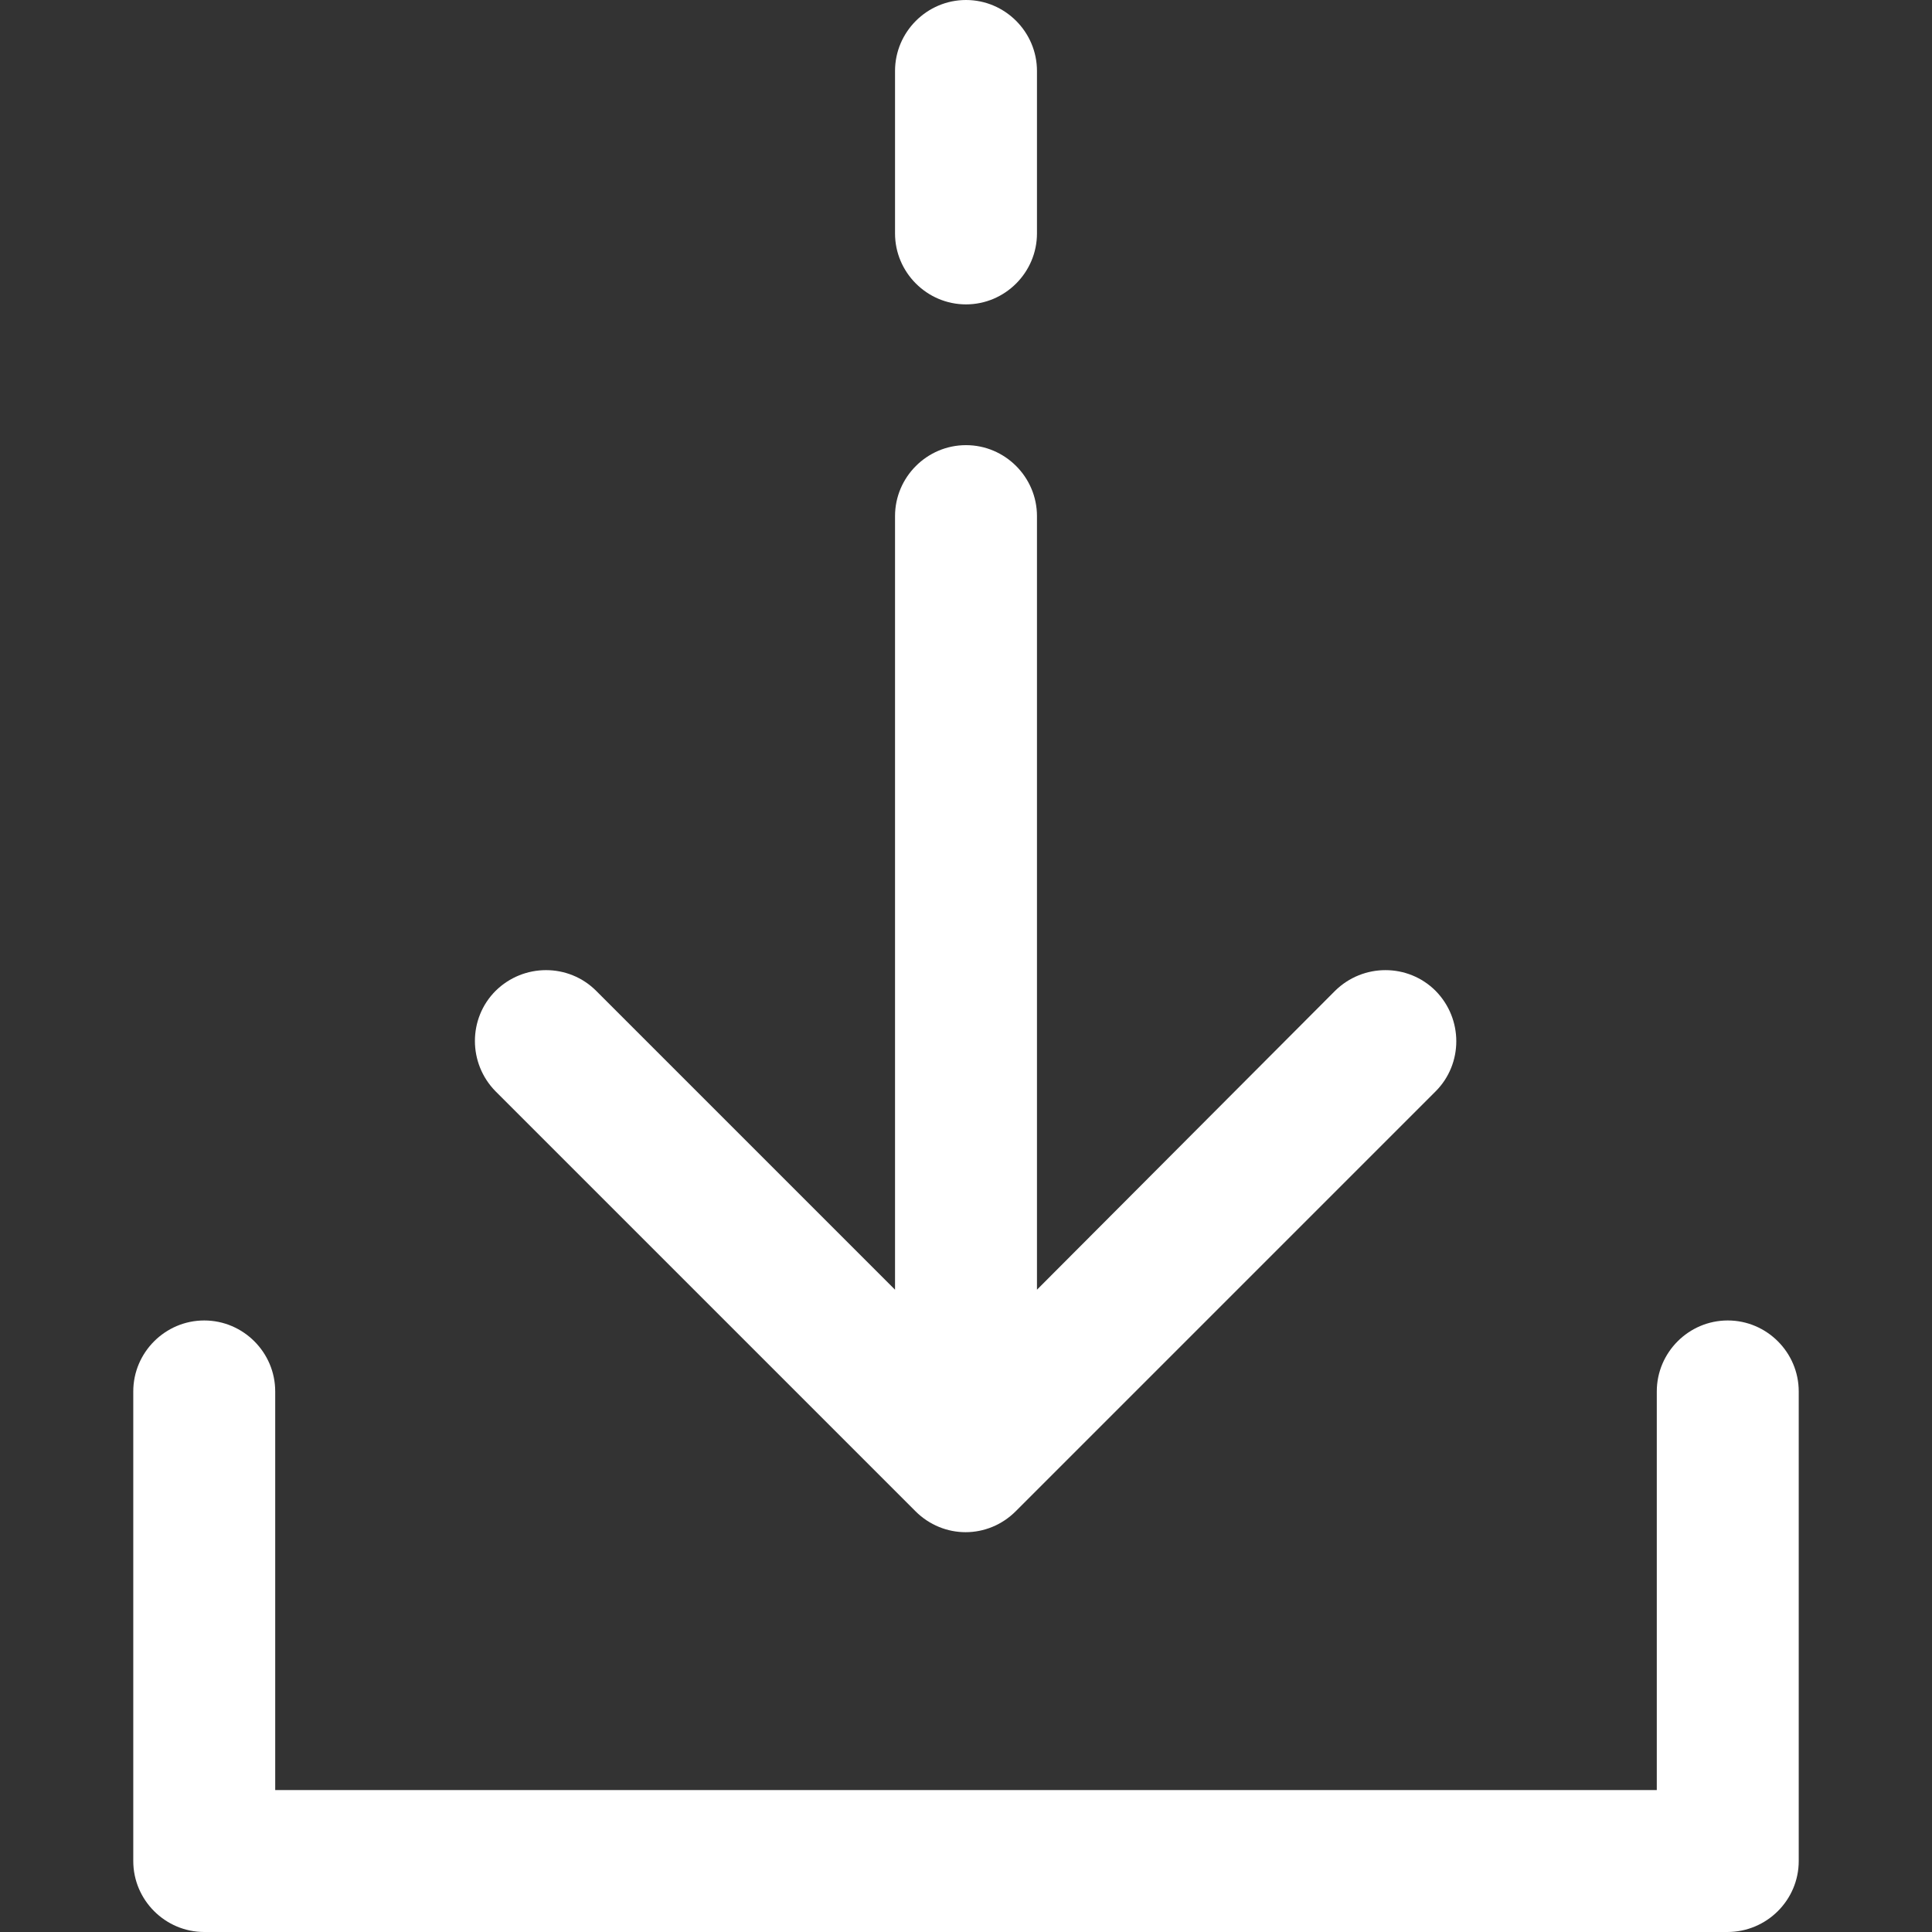
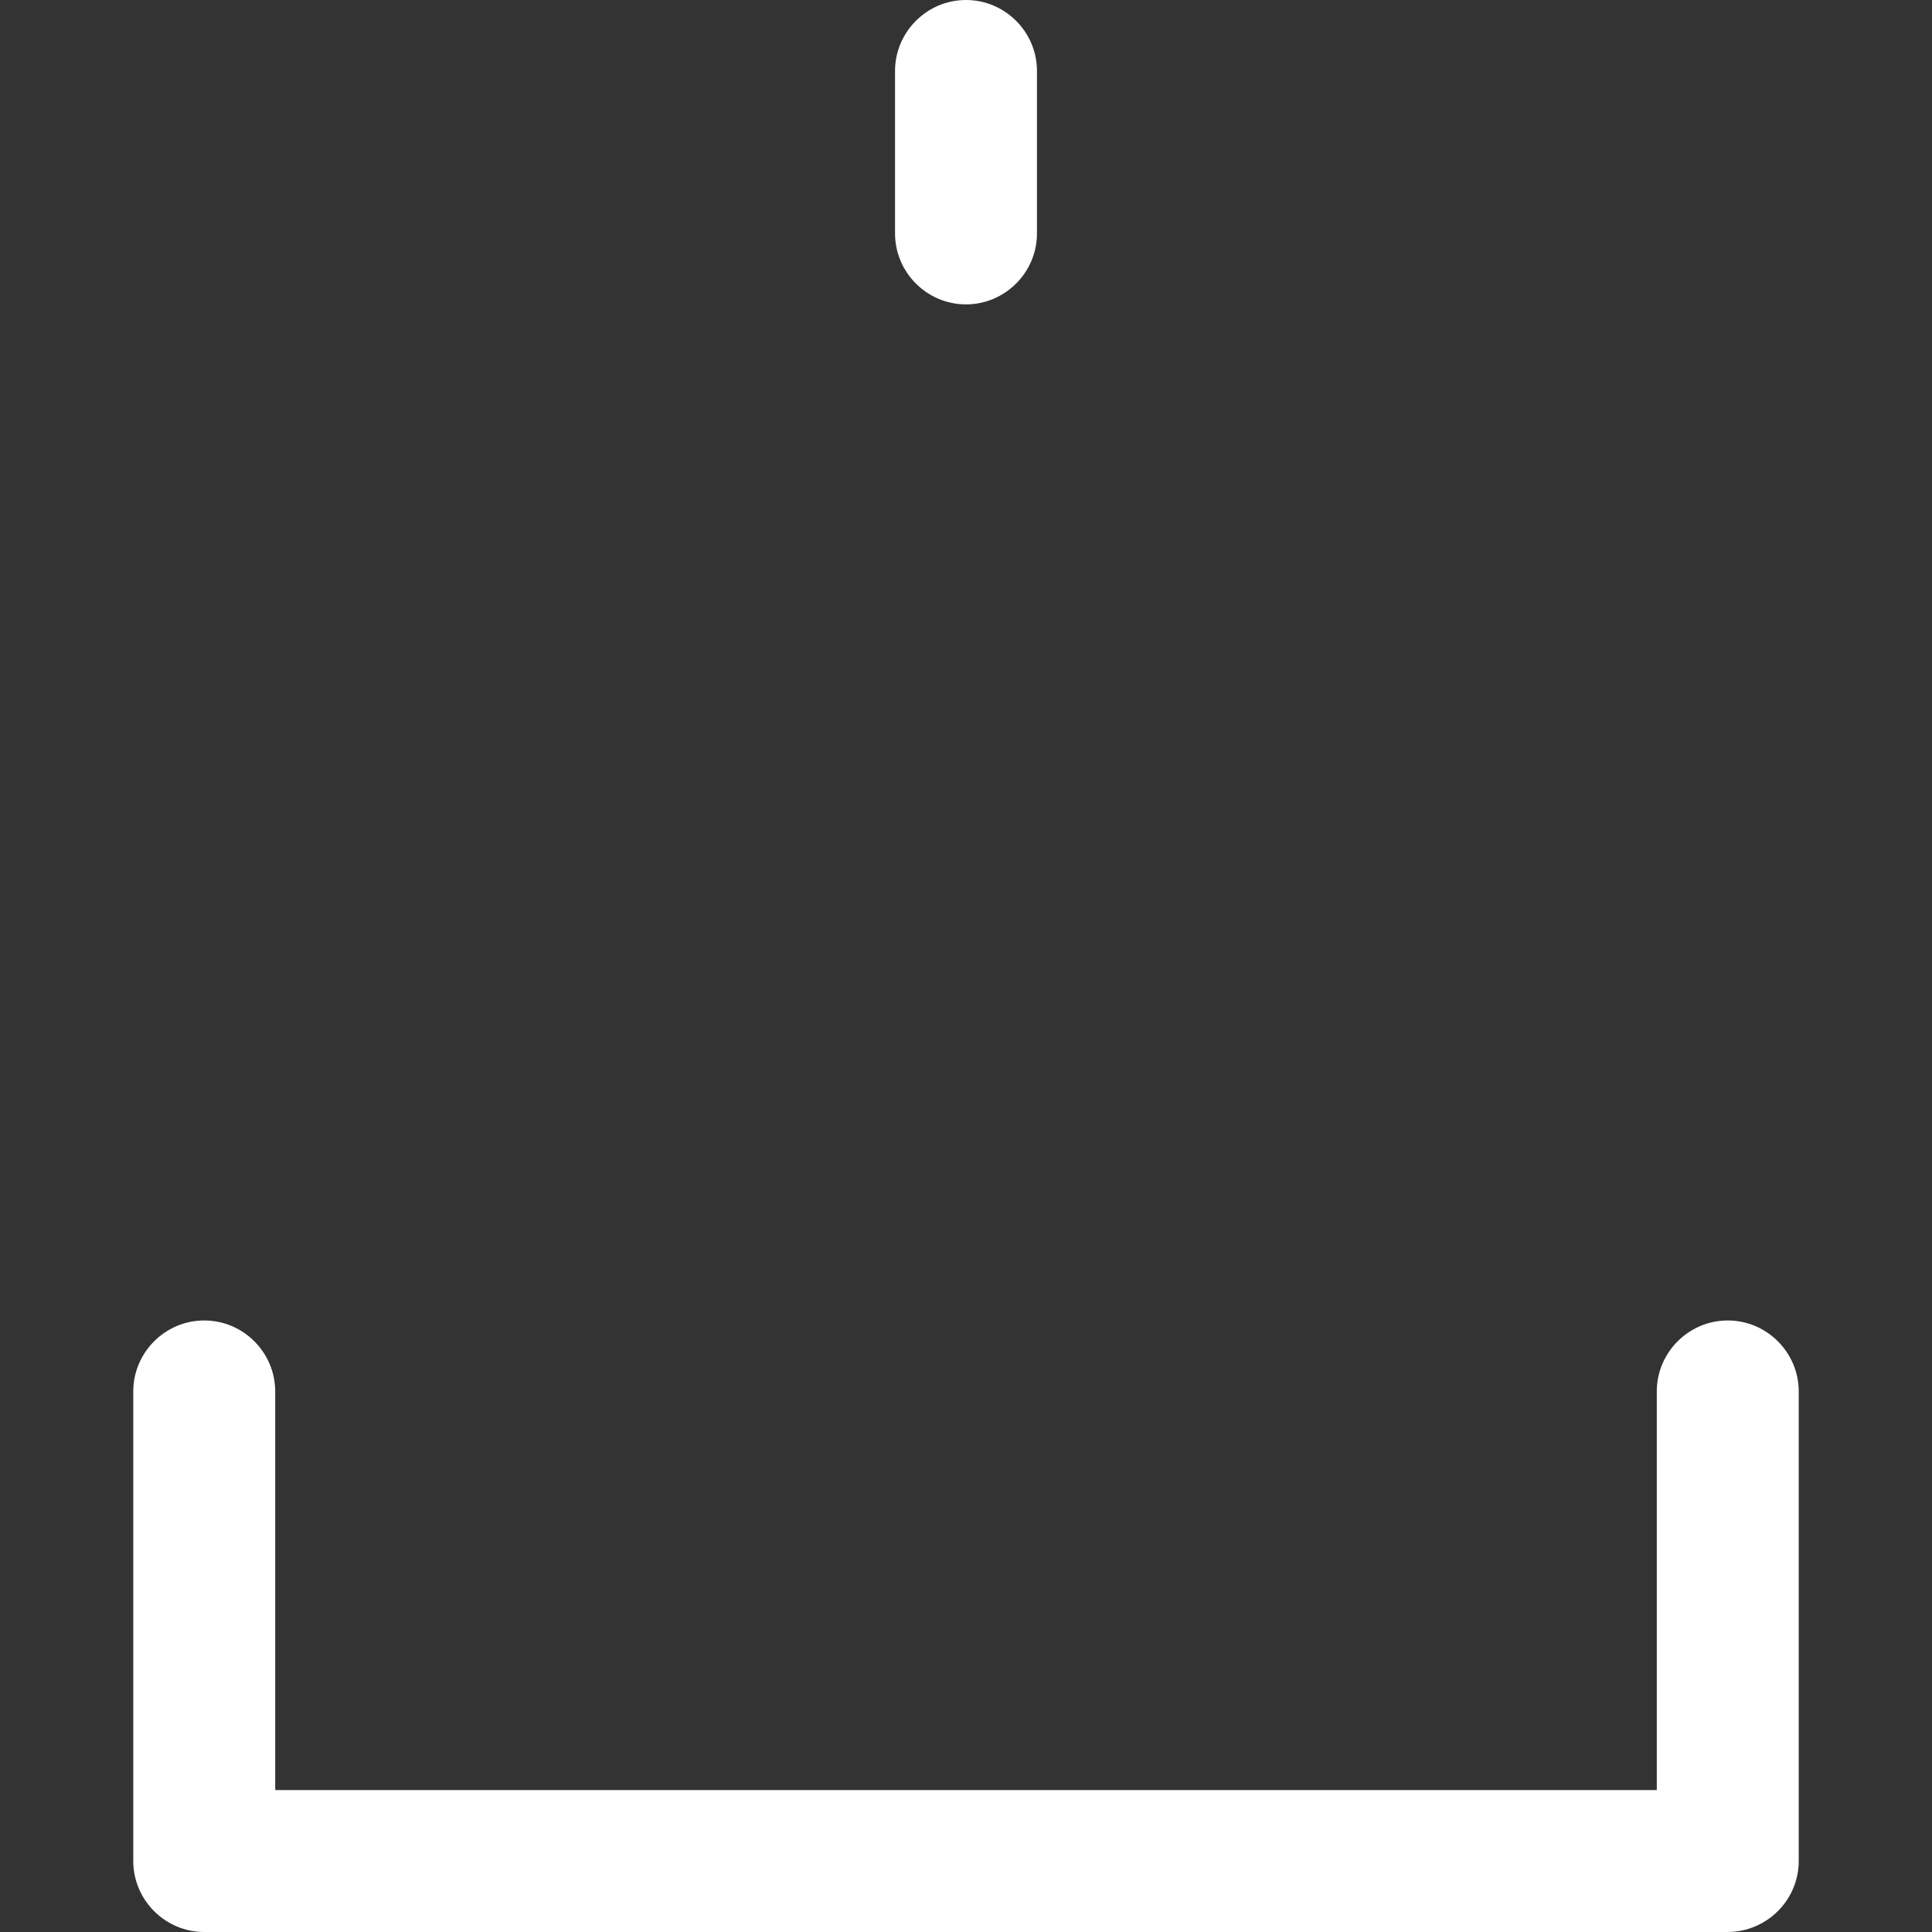
<svg xmlns="http://www.w3.org/2000/svg" version="1.1" id="Layer_1" x="0px" y="0px" viewBox="0 0 490 490" style="enable-background:new 0 0 490 490;" xml:space="preserve" width="512px" height="512px" class="">
  <rect x="0" y="0" width="490" height="490" fill="#333333" stroke="none" />
  <g>
    <g>
      <g>
-         <path d="M364.1,251.3c-7-7-18.4-7-25.5,0L263,327.1V130.9c0-9.9-8.1-18-18-18c-9.9,0-18,8.1-18,18v196.2l-75.8-75.8    c-7-7-18.4-7-25.5,0c-7,7-7,18.4,0,25.5l106.5,106.5c3.5,3.5,8.1,5.3,12.7,5.3c4.6,0,9.2-1.8,12.7-5.3l106.5-106.5    C371.1,269.8,371.1,258.4,364.1,251.3z" data-original="#000000" class="active-path" data-old_color="#000000" fill="#FFFFFF" />
-       </g>
+         </g>
    </g>
    <g>
      <g>
        <path d="M245,0c-9.9,0-18,8.1-18,18v41.2c0,9.9,8.1,18,18,18c9.9,0,18-8.1,18-18V18C263,8.1,254.9,0,245,0z" data-original="#000000" class="active-path" data-old_color="#000000" fill="#FFFFFF" />
      </g>
    </g>
    <g>
      <g>
        <path d="M438.2,334.9c-9.9,0-18,8.1-18,18V454H69.8V352.9c0-9.9-8.1-18-18-18c-9.9,0-18,8.1-18,18V472c0,9.9,8.1,18,18,18h386.3    c10,0,18.1-8.1,18.1-18V352.9C456.2,343,448.1,334.9,438.2,334.9z" data-original="#000000" class="active-path" data-old_color="#000000" fill="#FFFFFF" />
      </g>
    </g>
  </g>
</svg>